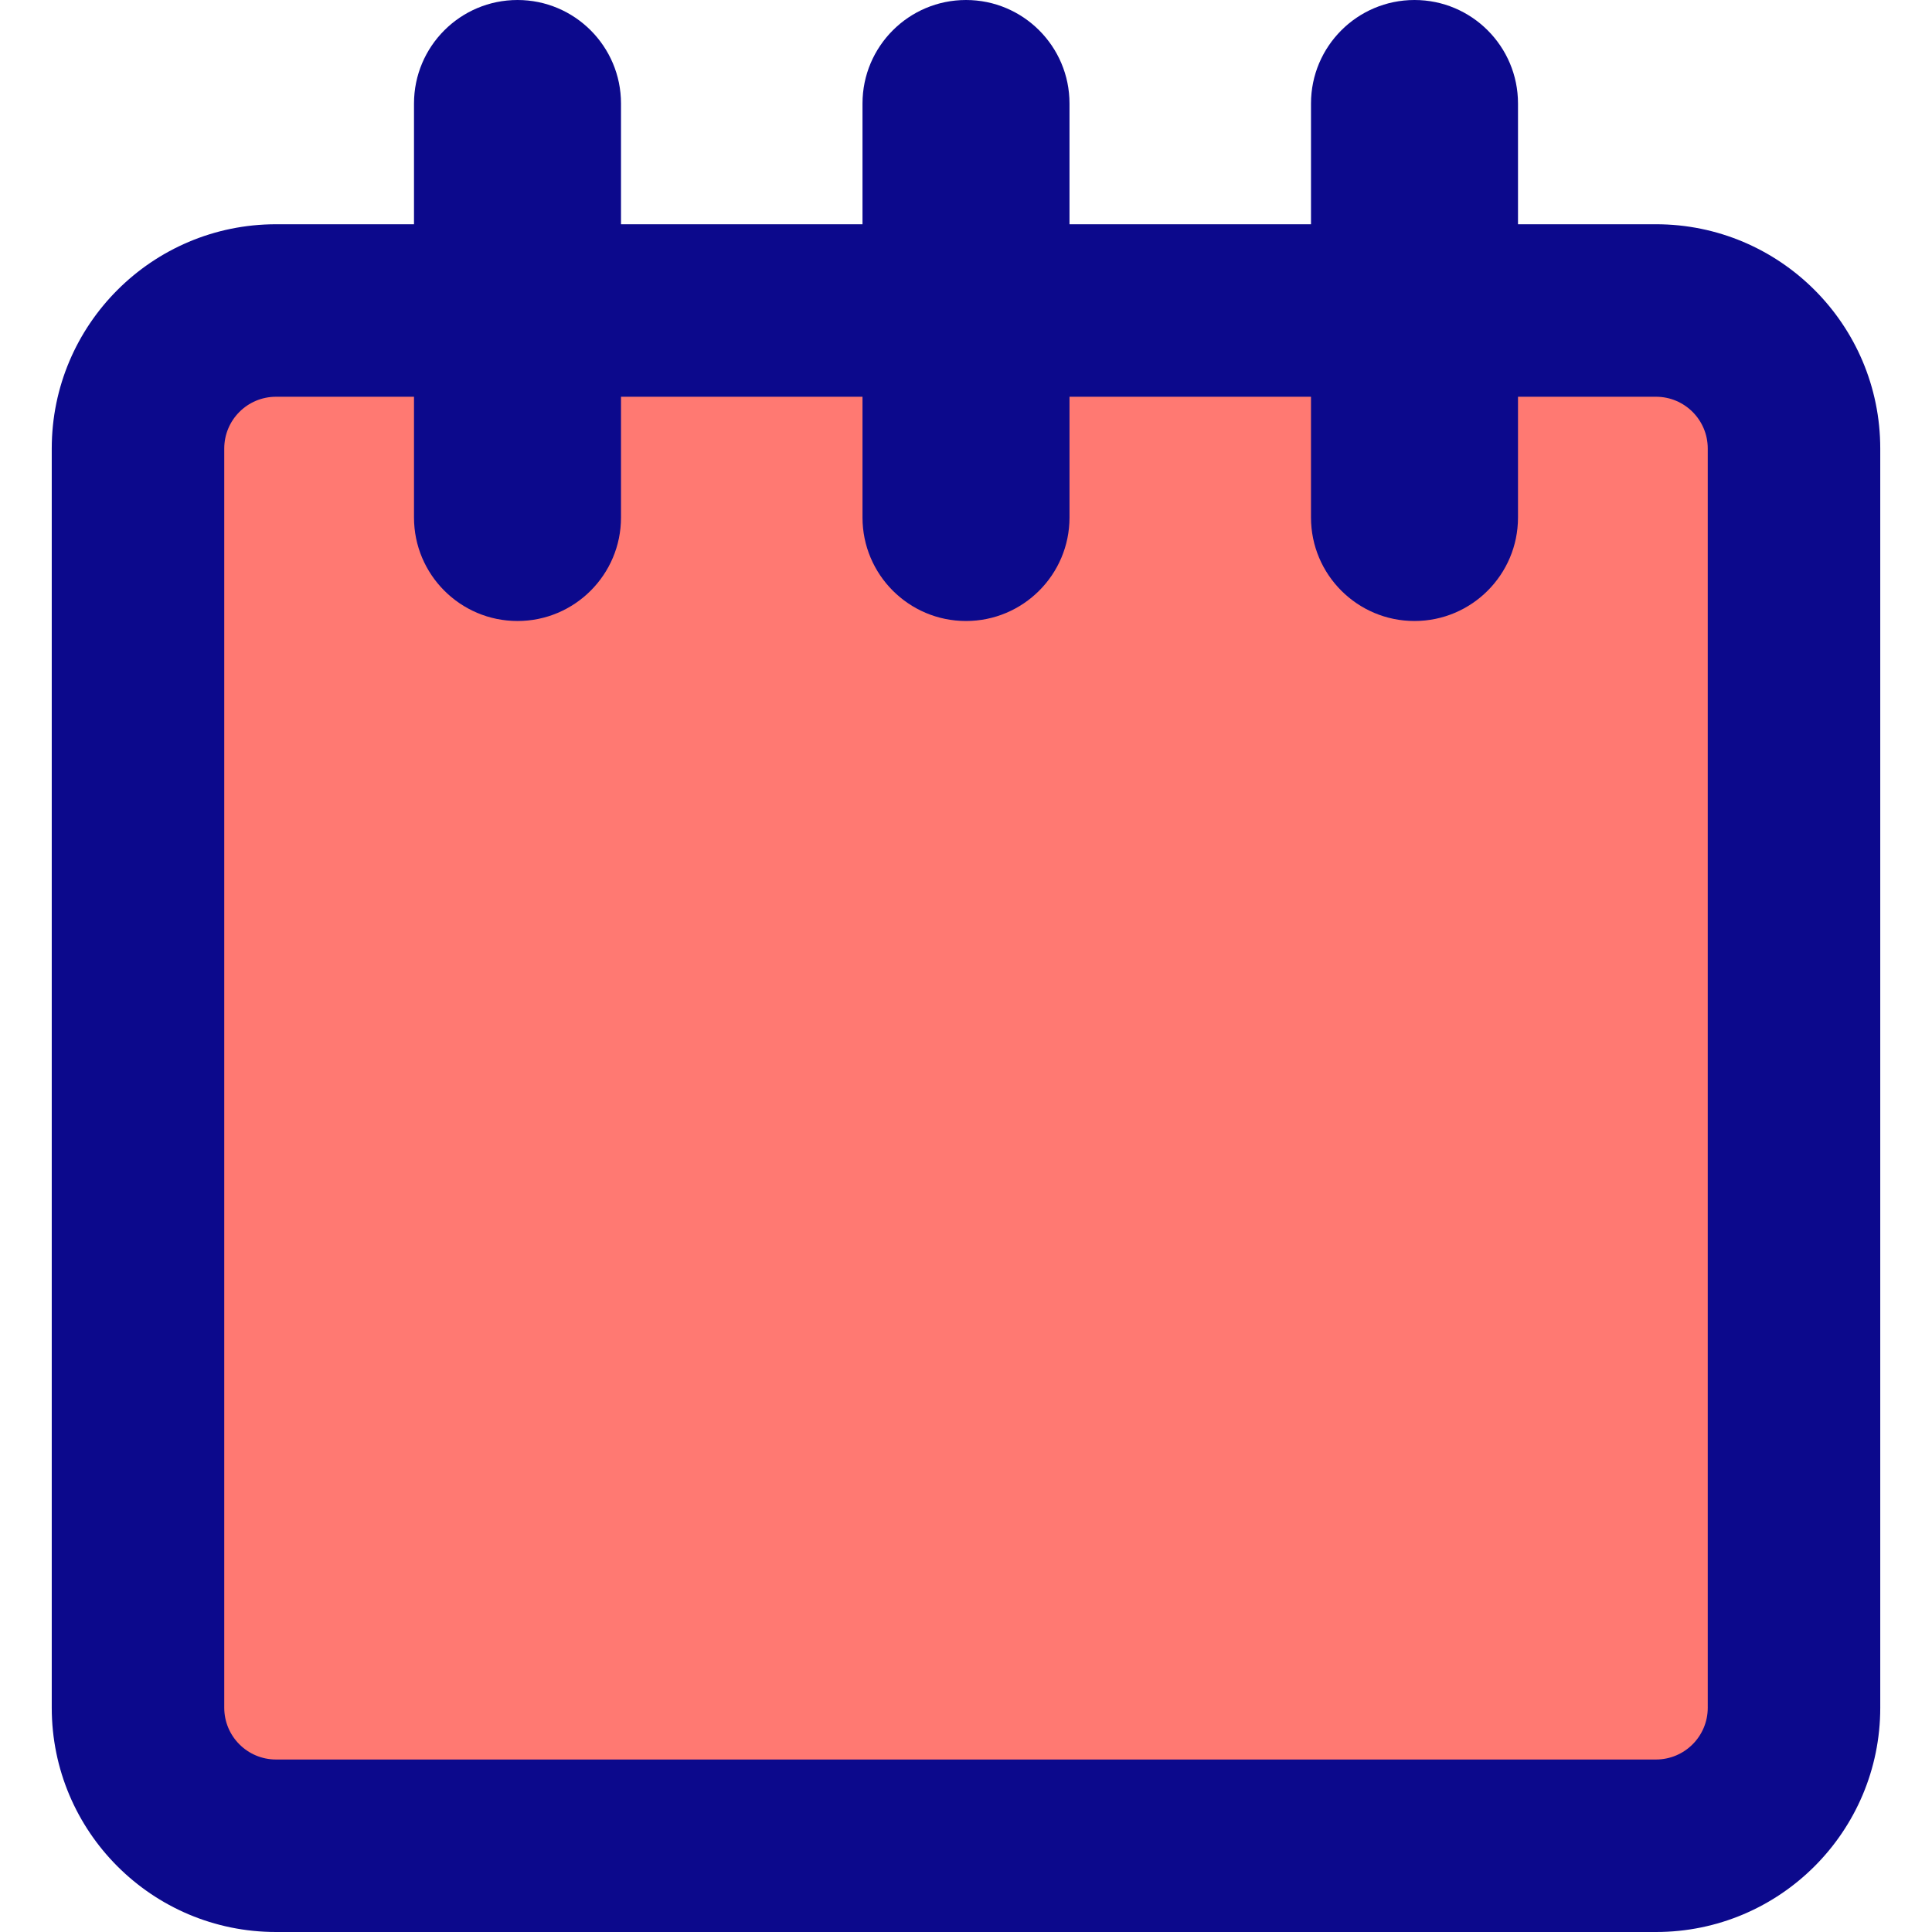
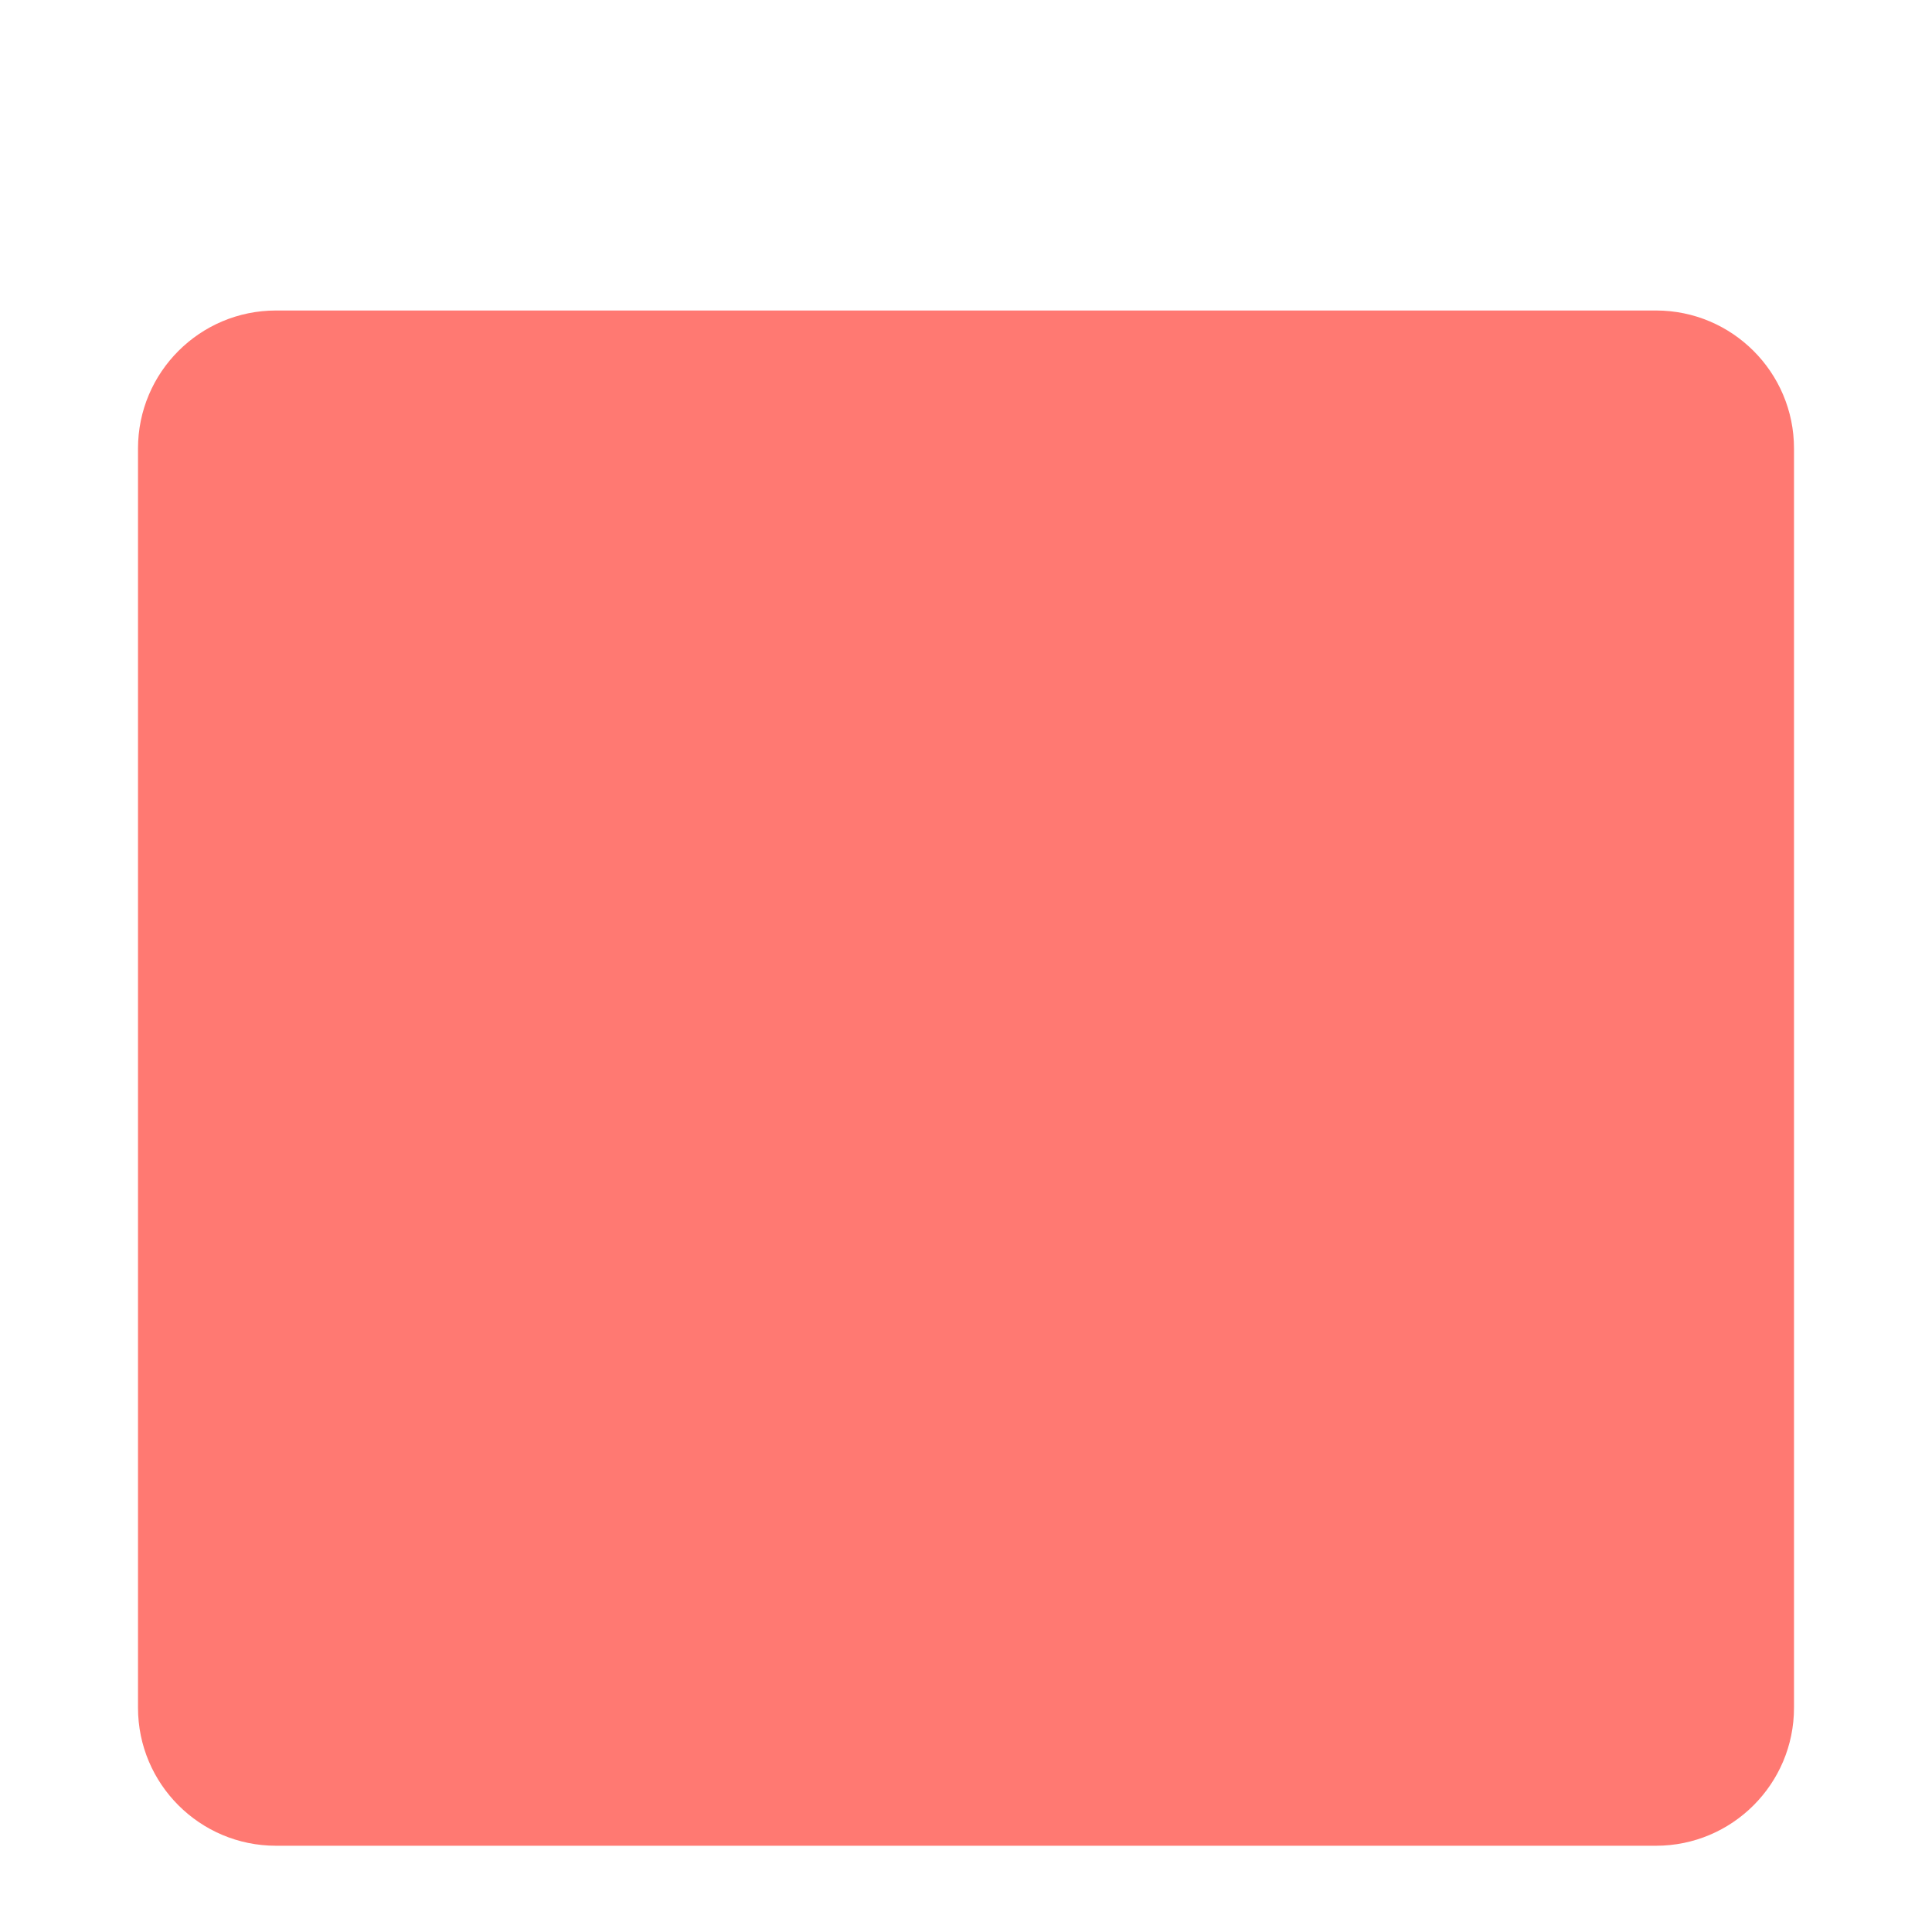
<svg xmlns="http://www.w3.org/2000/svg" fill="none" viewBox="0 0 14 14" id="Blank-Notepad--Streamline-Core">
  <desc>
    Blank Notepad Streamline Icon: https://streamlinehq.com
  </desc>
  <g id="blank-notepad--content-notes-book-notepad-notebook">
    <path id="Vector 3922" fill="#ff7972" d="M12 2.25H2c-0.552 0 -1 0.448 -1 1v9.125c0 0.552 0.448 1 1 1h10c0.552 0 1 -0.448 1 -1V3.25c0 -0.552 -0.448 -1 -1 -1Z" stroke-width="1" />
-     <path id="Union" fill="#0c098c" fill-rule="evenodd" d="M4.5 0.75C4.5 0.336 4.164 0 3.75 0S3 0.336 3 0.75v0.875H2c-0.897 0 -1.625 0.728 -1.625 1.625v9.125C0.375 13.273 1.103 14 2 14h10c0.897 0 1.625 -0.728 1.625 -1.625V3.25c0 -0.897 -0.728 -1.625 -1.625 -1.625h-1V0.75c0 -0.414 -0.336 -0.75 -0.75 -0.75 -0.414 0 -0.75 0.336 -0.75 0.75v0.875H7.75V0.75C7.75 0.336 7.414 0 7 0s-0.75 0.336 -0.75 0.75v0.875H4.5V0.75Zm5 2.125H7.75v0.875c0 0.414 -0.336 0.75 -0.75 0.75s-0.75 -0.336 -0.75 -0.75v-0.875H4.5v0.875c0 0.414 -0.336 0.75 -0.75 0.75S3 4.164 3 3.75v-0.875H2c-0.207 0 -0.375 0.168 -0.375 0.375v9.125c0 0.207 0.168 0.375 0.375 0.375h10c0.207 0 0.375 -0.168 0.375 -0.375V3.25c0 -0.207 -0.168 -0.375 -0.375 -0.375h-1v0.875c0 0.414 -0.336 0.75 -0.75 0.75 -0.414 0 -0.75 -0.336 -0.75 -0.75v-0.875Z" clip-rule="evenodd" stroke-width="1" />
  </g>
</svg>